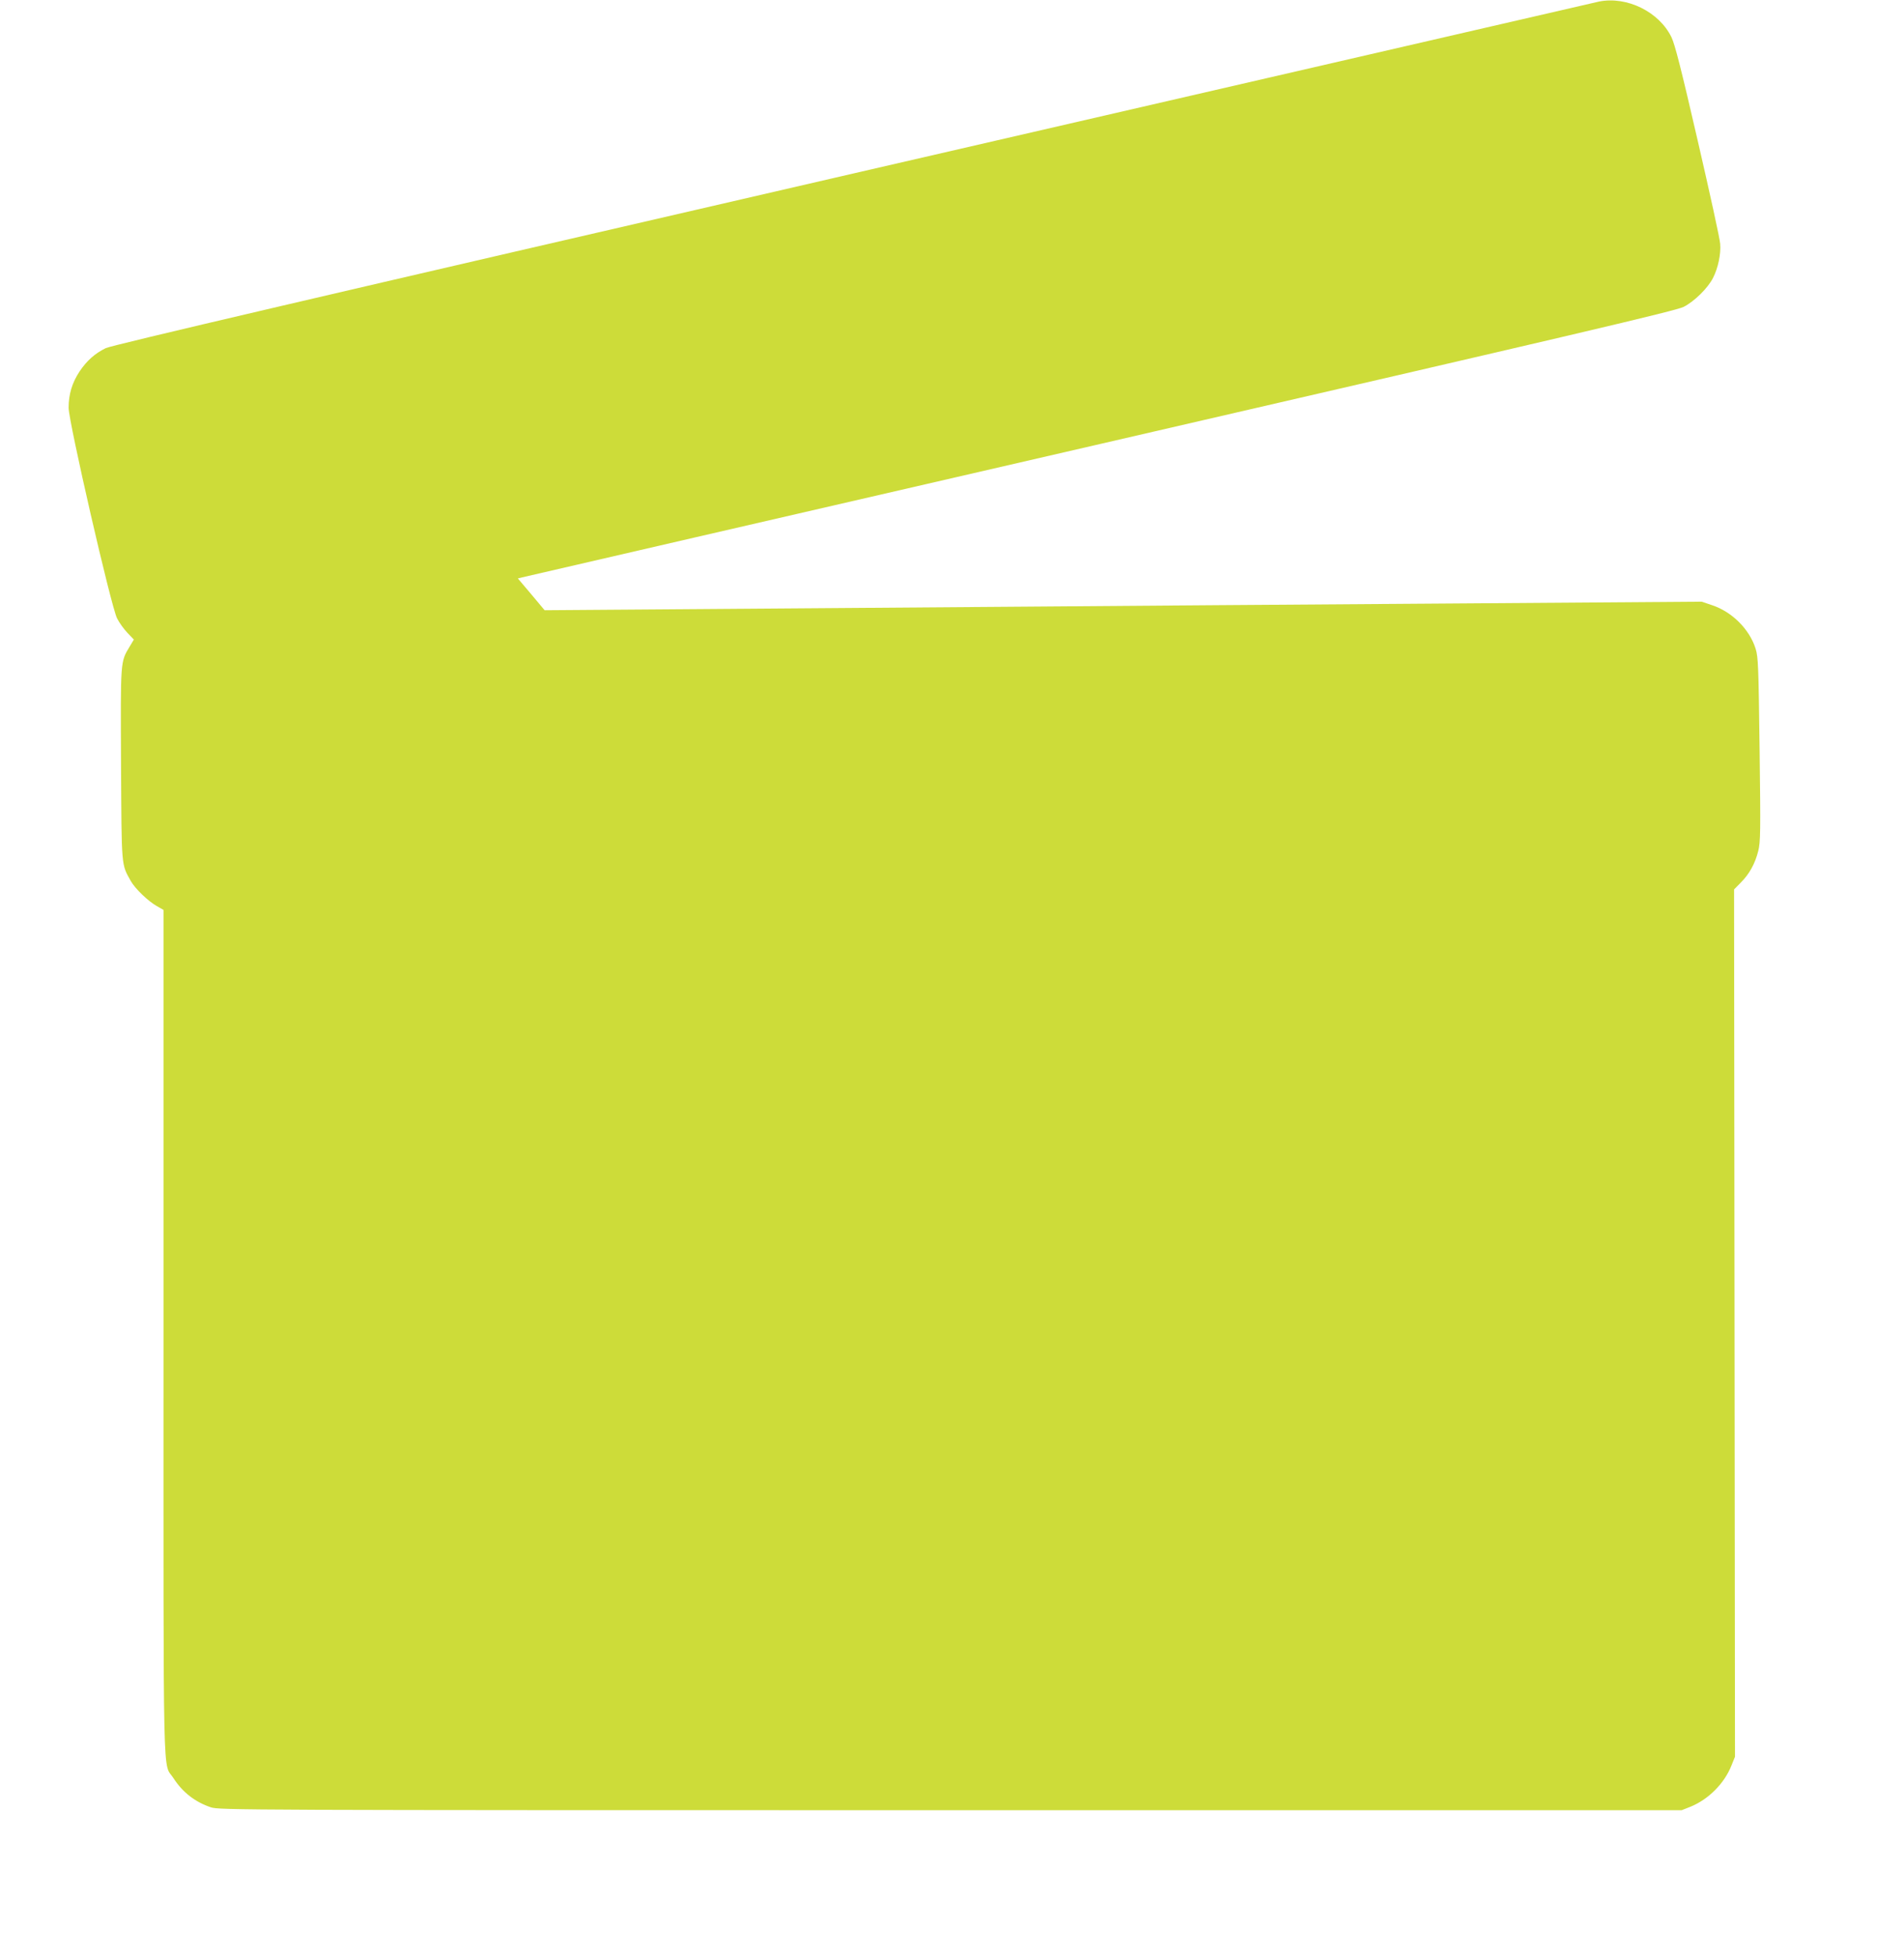
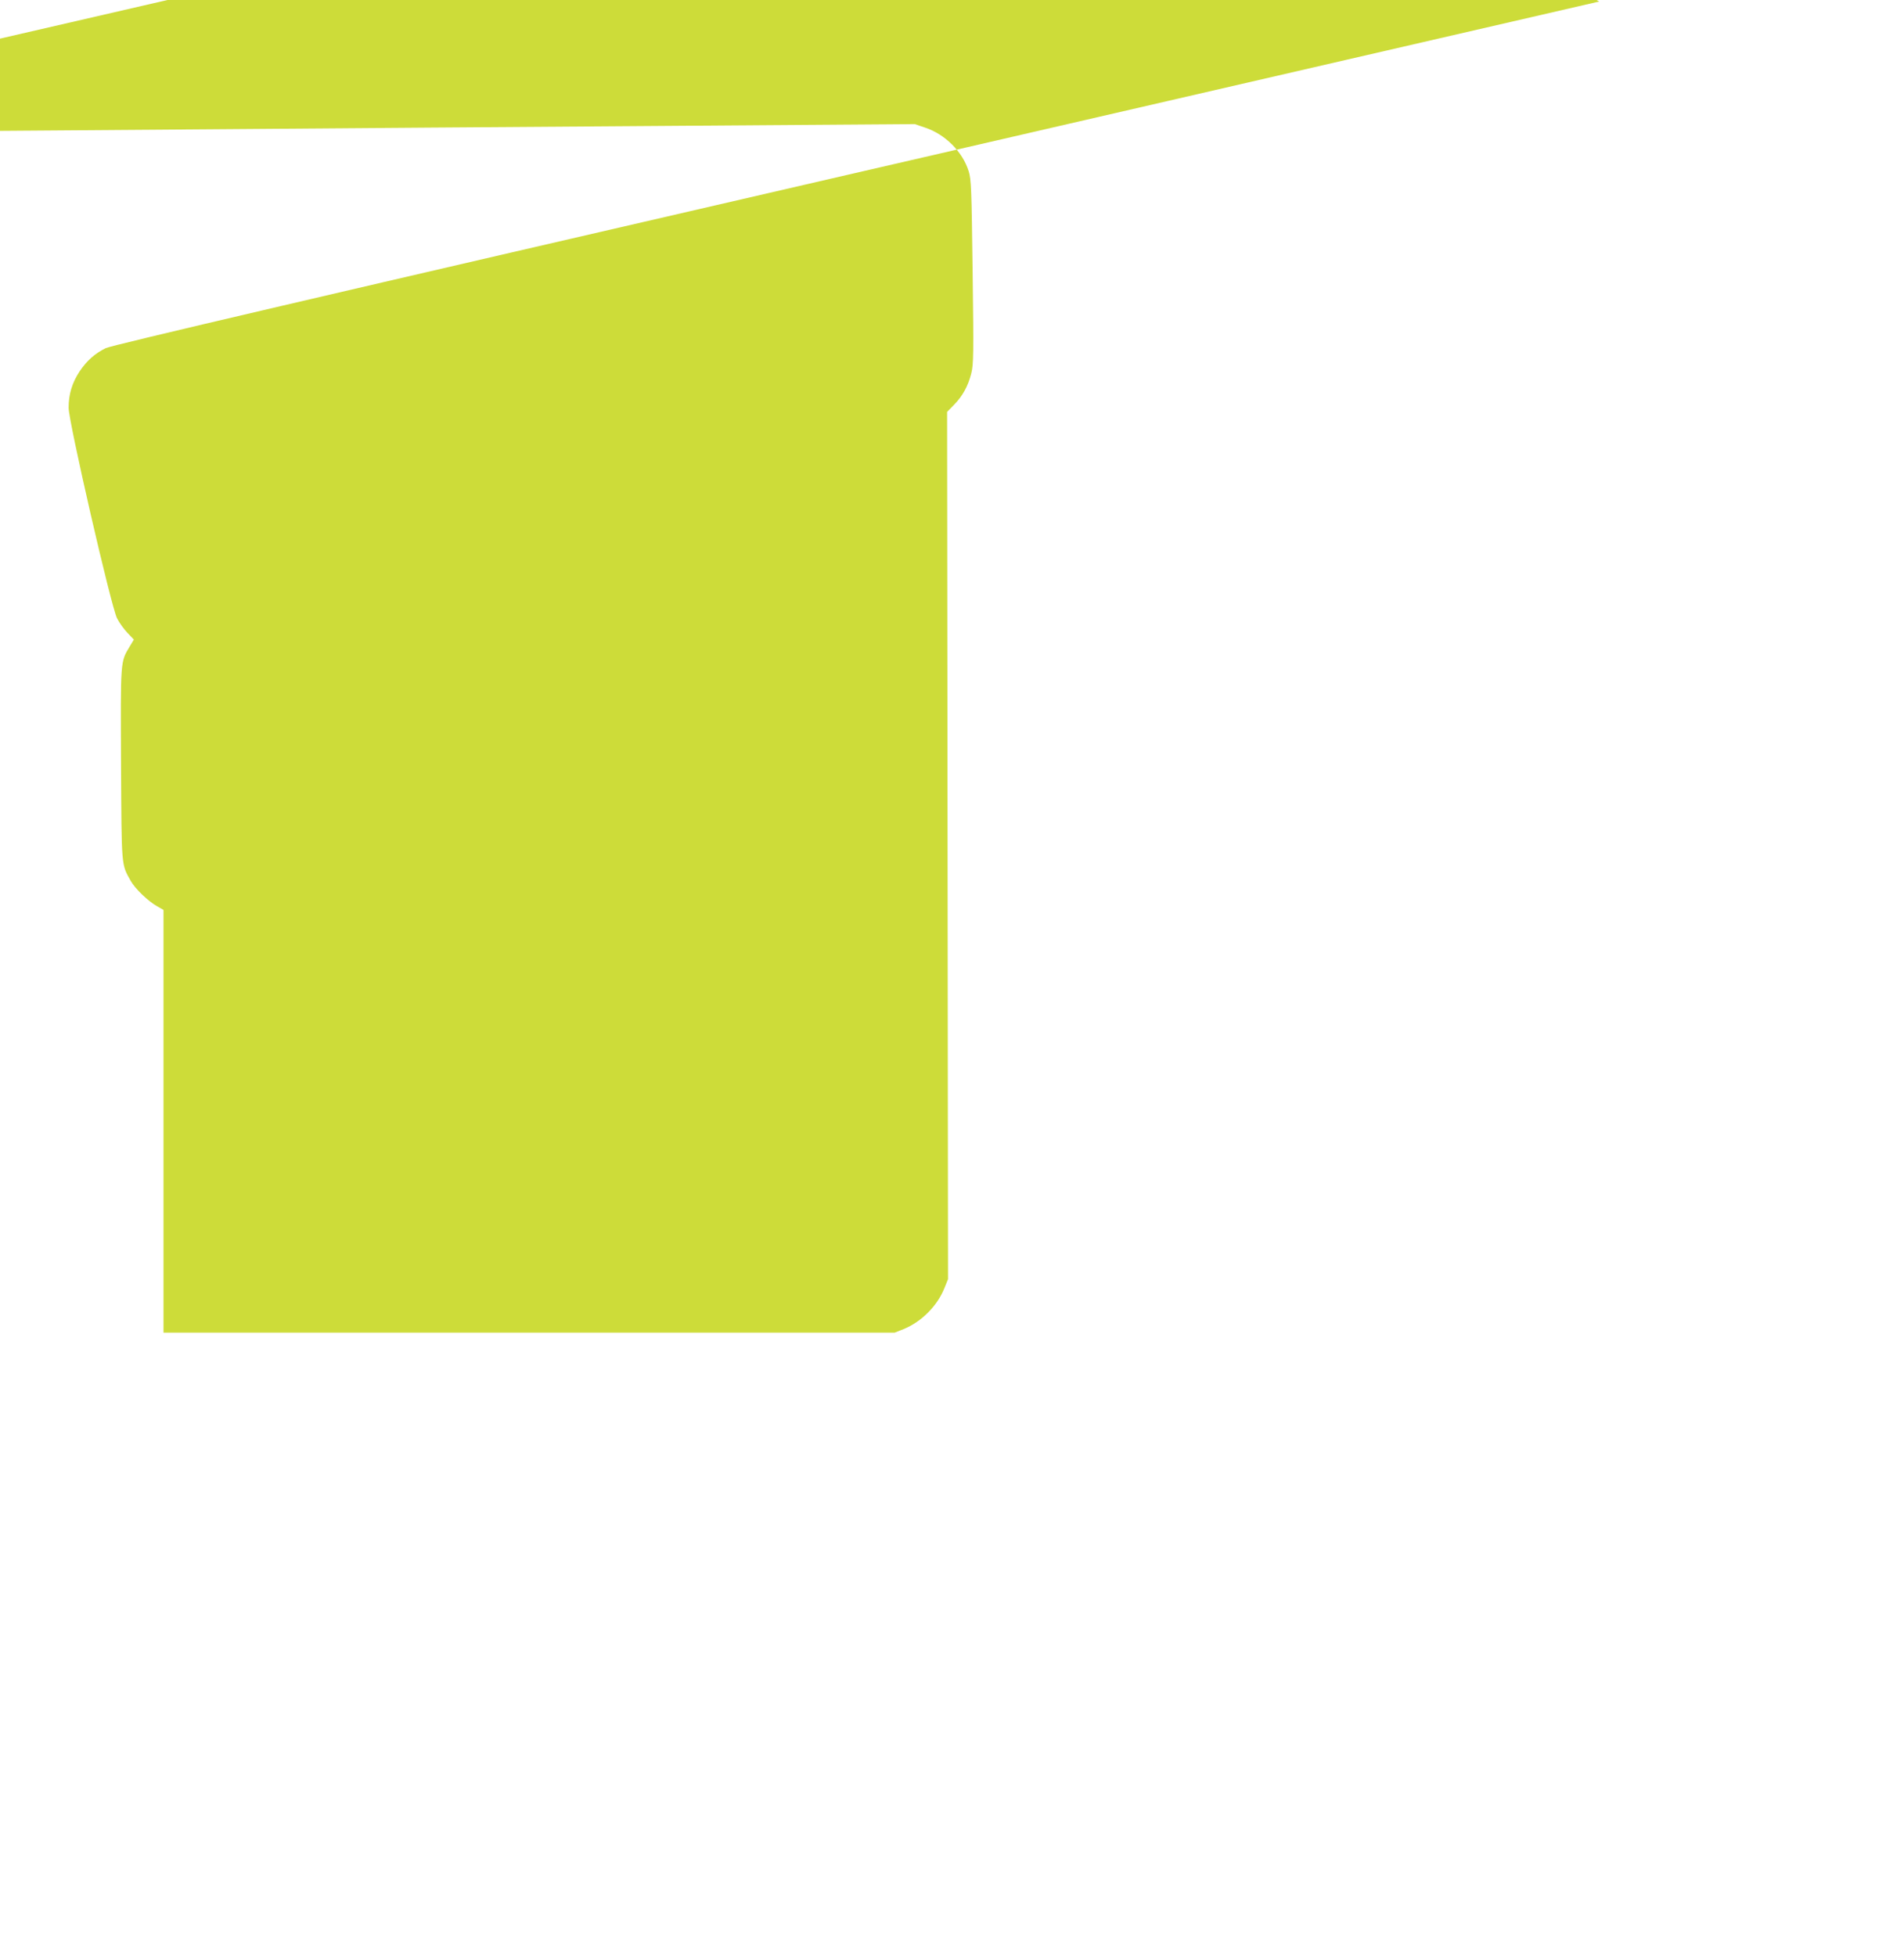
<svg xmlns="http://www.w3.org/2000/svg" version="1.0" width="1246pt" height="1280pt" viewBox="0 0 1246 1280" preserveAspectRatio="xMidYMid meet">
  <g transform="translate(0,1280) scale(0.1,-0.1)" fill="#cddc39" stroke="none">
-     <path d="M10465 12790 c-22 -5 -2218 -511 -4880 -1125 -3508 -809 -4854 -1124 -4893 -1143 -71 -35 -123 -81 -171 -152 -49 -74 -72 -150 -72 -238 0 -91 278 -1302 317 -1378 14 -28 45 -71 68 -95 l42 -44 -27 -45 c-62 -103 -60 -87 -57 -772 4 -682 1 -650 64 -763 29 -51 113 -132 172 -165 l42 -24 0 -2766 c0 -3072 -6 -2804 65 -2915 60 -93 141 -156 245 -191 53 -18 189 -19 4840 -19 l4785 0 58 23 c118 48 222 153 268 270 l23 57 -3 2837 -3 2838 44 45 c56 56 93 123 114 206 15 58 16 125 9 664 -7 548 -9 605 -26 660 -40 128 -155 242 -285 285 l-68 23 -1656 -12 c-910 -6 -2186 -16 -2835 -21 -649 -5 -1608 -12 -2130 -16 l-951 -7 -87 104 -88 104 28 7 c15 4 1718 397 3783 873 3148 726 3765 871 3818 897 69 35 158 122 192 189 33 64 53 157 47 224 -2 33 -69 337 -147 675 -108 468 -149 630 -172 677 -81 166 -291 269 -473 233z" />
+     <path d="M10465 12790 c-22 -5 -2218 -511 -4880 -1125 -3508 -809 -4854 -1124 -4893 -1143 -71 -35 -123 -81 -171 -152 -49 -74 -72 -150 -72 -238 0 -91 278 -1302 317 -1378 14 -28 45 -71 68 -95 l42 -44 -27 -45 c-62 -103 -60 -87 -57 -772 4 -682 1 -650 64 -763 29 -51 113 -132 172 -165 l42 -24 0 -2766 l4785 0 58 23 c118 48 222 153 268 270 l23 57 -3 2837 -3 2838 44 45 c56 56 93 123 114 206 15 58 16 125 9 664 -7 548 -9 605 -26 660 -40 128 -155 242 -285 285 l-68 23 -1656 -12 c-910 -6 -2186 -16 -2835 -21 -649 -5 -1608 -12 -2130 -16 l-951 -7 -87 104 -88 104 28 7 c15 4 1718 397 3783 873 3148 726 3765 871 3818 897 69 35 158 122 192 189 33 64 53 157 47 224 -2 33 -69 337 -147 675 -108 468 -149 630 -172 677 -81 166 -291 269 -473 233z" />
  </g>
</svg>